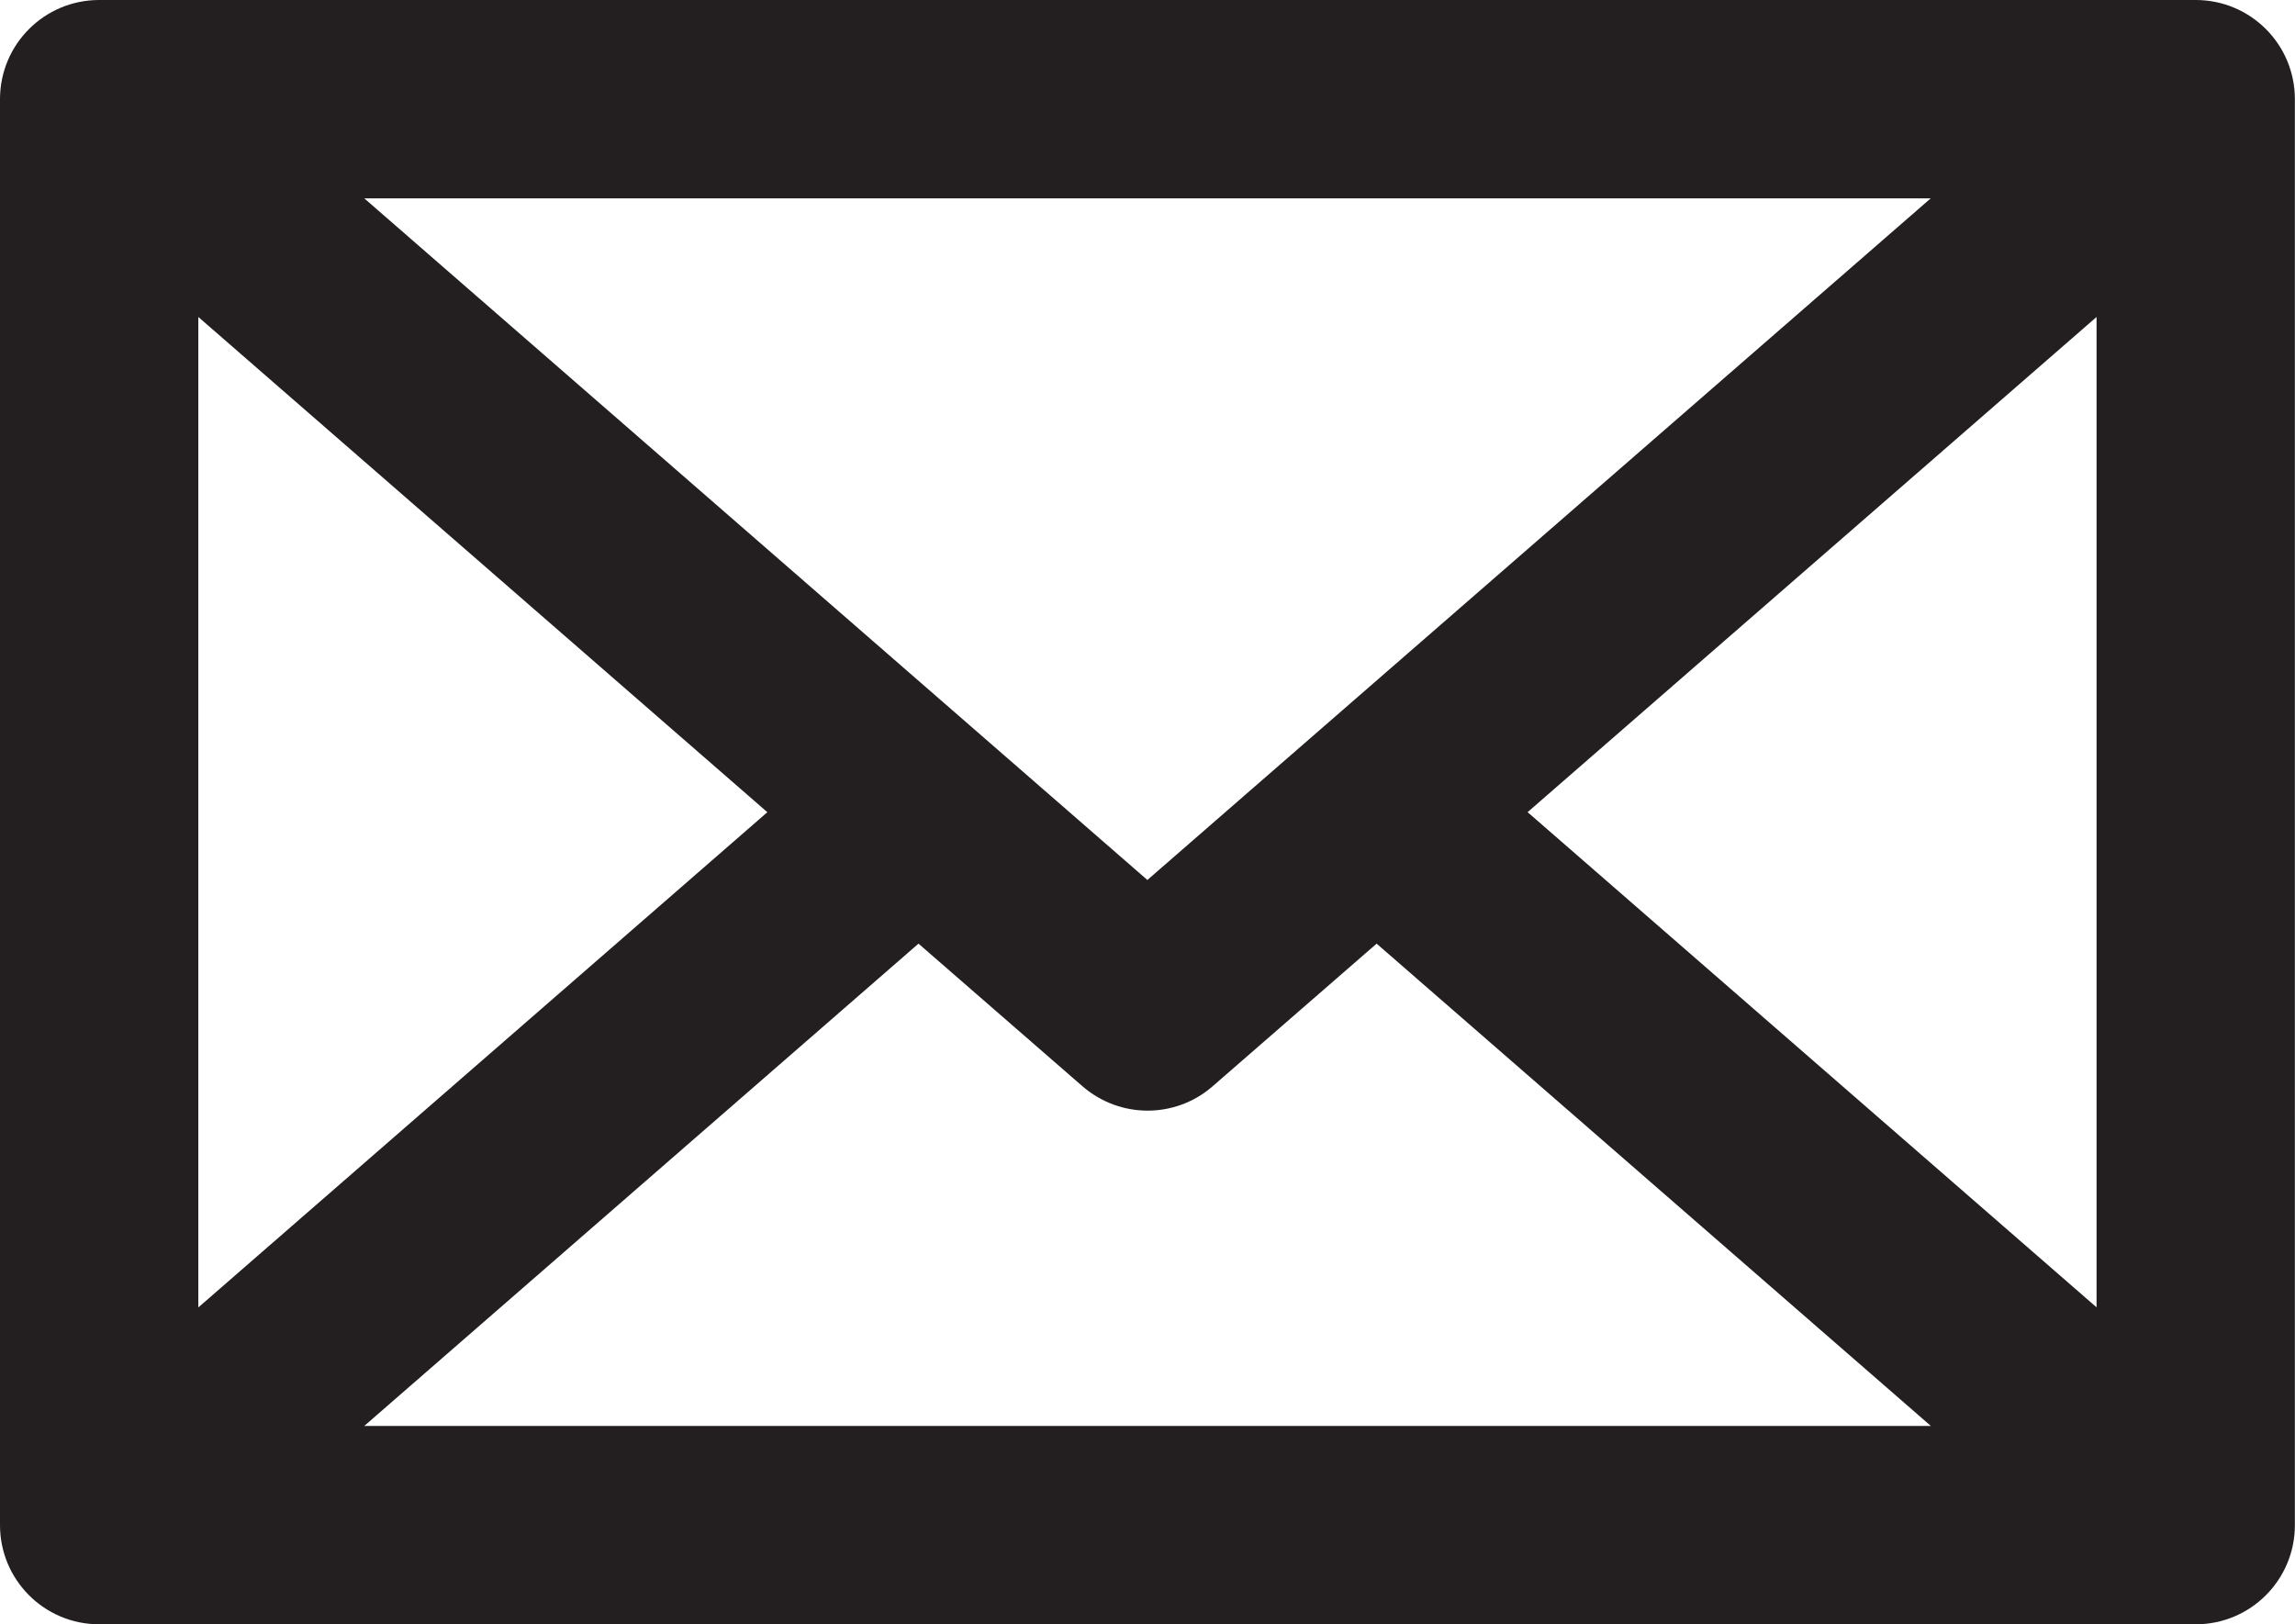
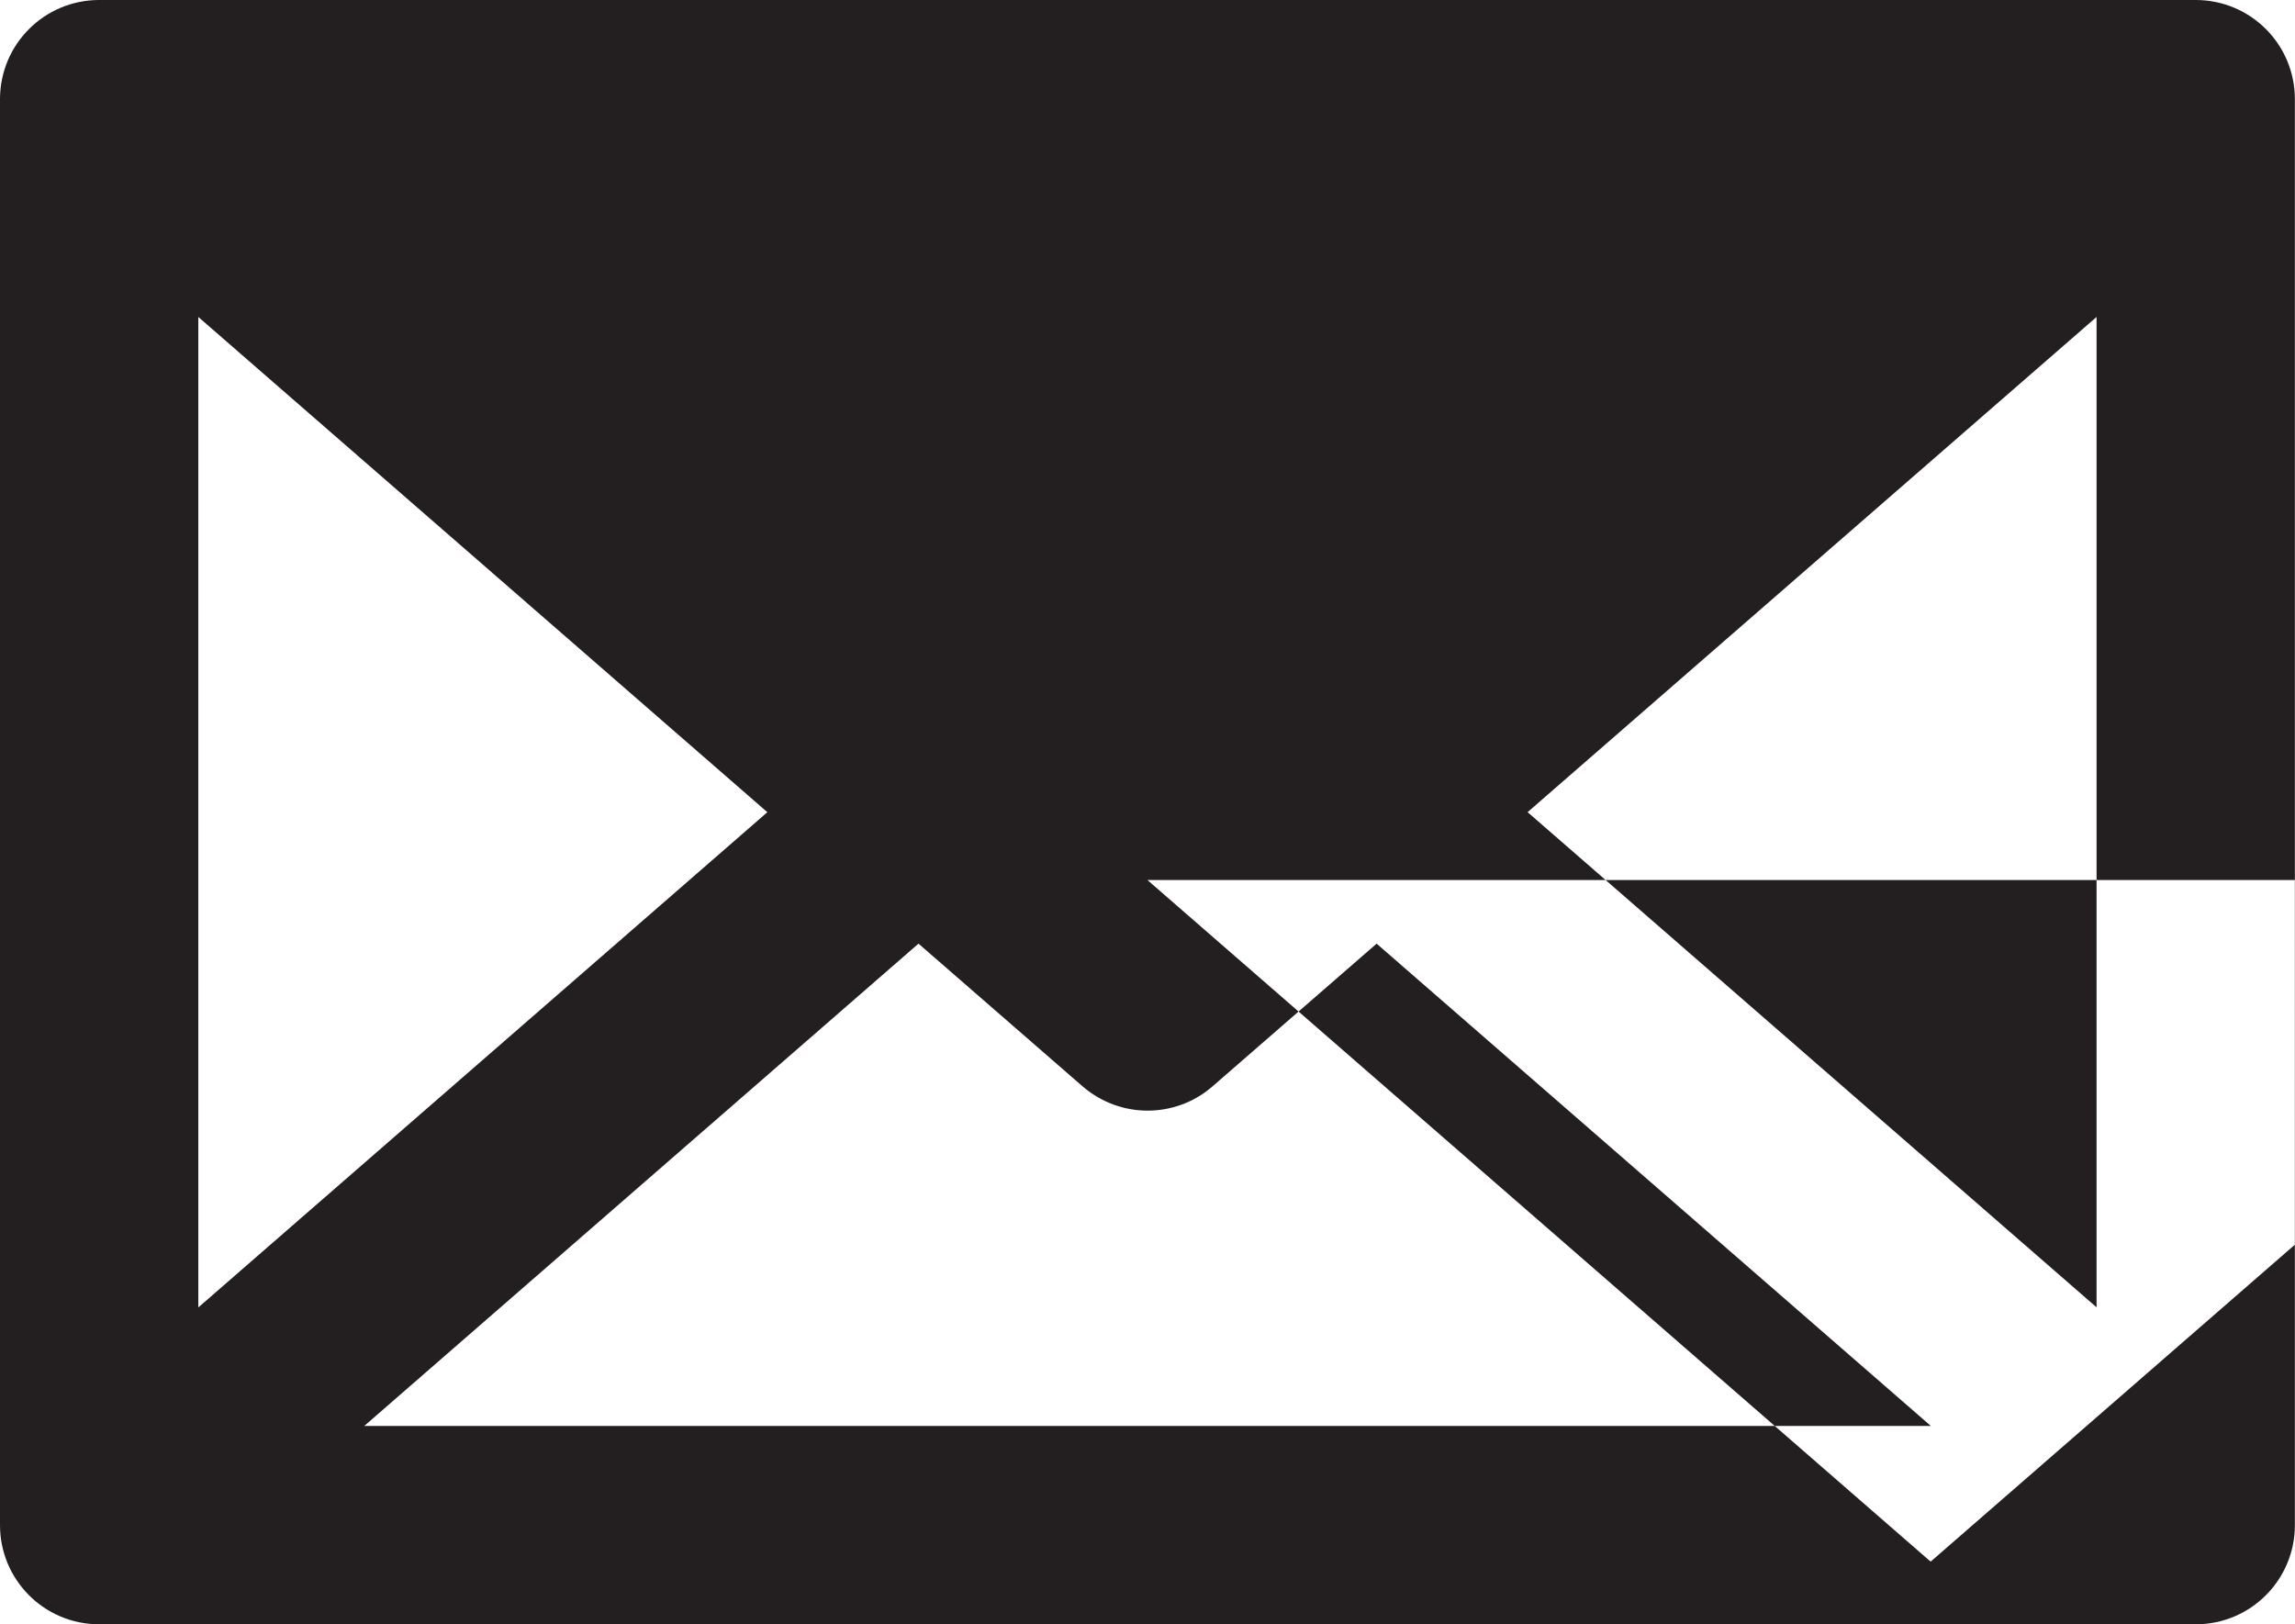
<svg xmlns="http://www.w3.org/2000/svg" id="Layer_1" data-name="Layer 1" viewBox="0 0 195.57 138.41">
  <defs>
    <style>
      .cls-1 {
        fill: #231f20;
        stroke-width: 0px;
      }
    </style>
  </defs>
-   <path class="cls-1" d="M187.12,0H8.45C3.78,0,0,3.78,0,8.45v121.51c0,4.67,3.78,8.45,8.45,8.45h178.66c4.67,0,8.45-3.78,8.45-8.45V8.45c0-4.67-3.78-8.45-8.45-8.45ZM97.78,74.99L31.04,16.9h133.49l-66.75,58.08ZM65.39,69.21l-48.49,42.2V27.01l48.49,42.2ZM78.27,80.41l13.97,12.15c1.59,1.38,3.57,2.08,5.55,2.08s3.96-.69,5.55-2.08l13.97-12.15,47.23,41.1H31.04l47.23-41.1ZM130.17,69.21l48.49-42.2v84.39l-48.49-42.2Z" />
+   <path class="cls-1" d="M187.12,0H8.45C3.78,0,0,3.78,0,8.45v121.51c0,4.67,3.78,8.45,8.45,8.45h178.66c4.67,0,8.45-3.78,8.45-8.45V8.45c0-4.67-3.78-8.45-8.45-8.45ZM97.78,74.99h133.49l-66.75,58.08ZM65.39,69.21l-48.49,42.2V27.01l48.49,42.2ZM78.27,80.41l13.97,12.15c1.59,1.38,3.57,2.08,5.55,2.08s3.96-.69,5.55-2.08l13.97-12.15,47.23,41.1H31.04l47.23-41.1ZM130.17,69.21l48.49-42.2v84.39l-48.49-42.2Z" />
</svg>